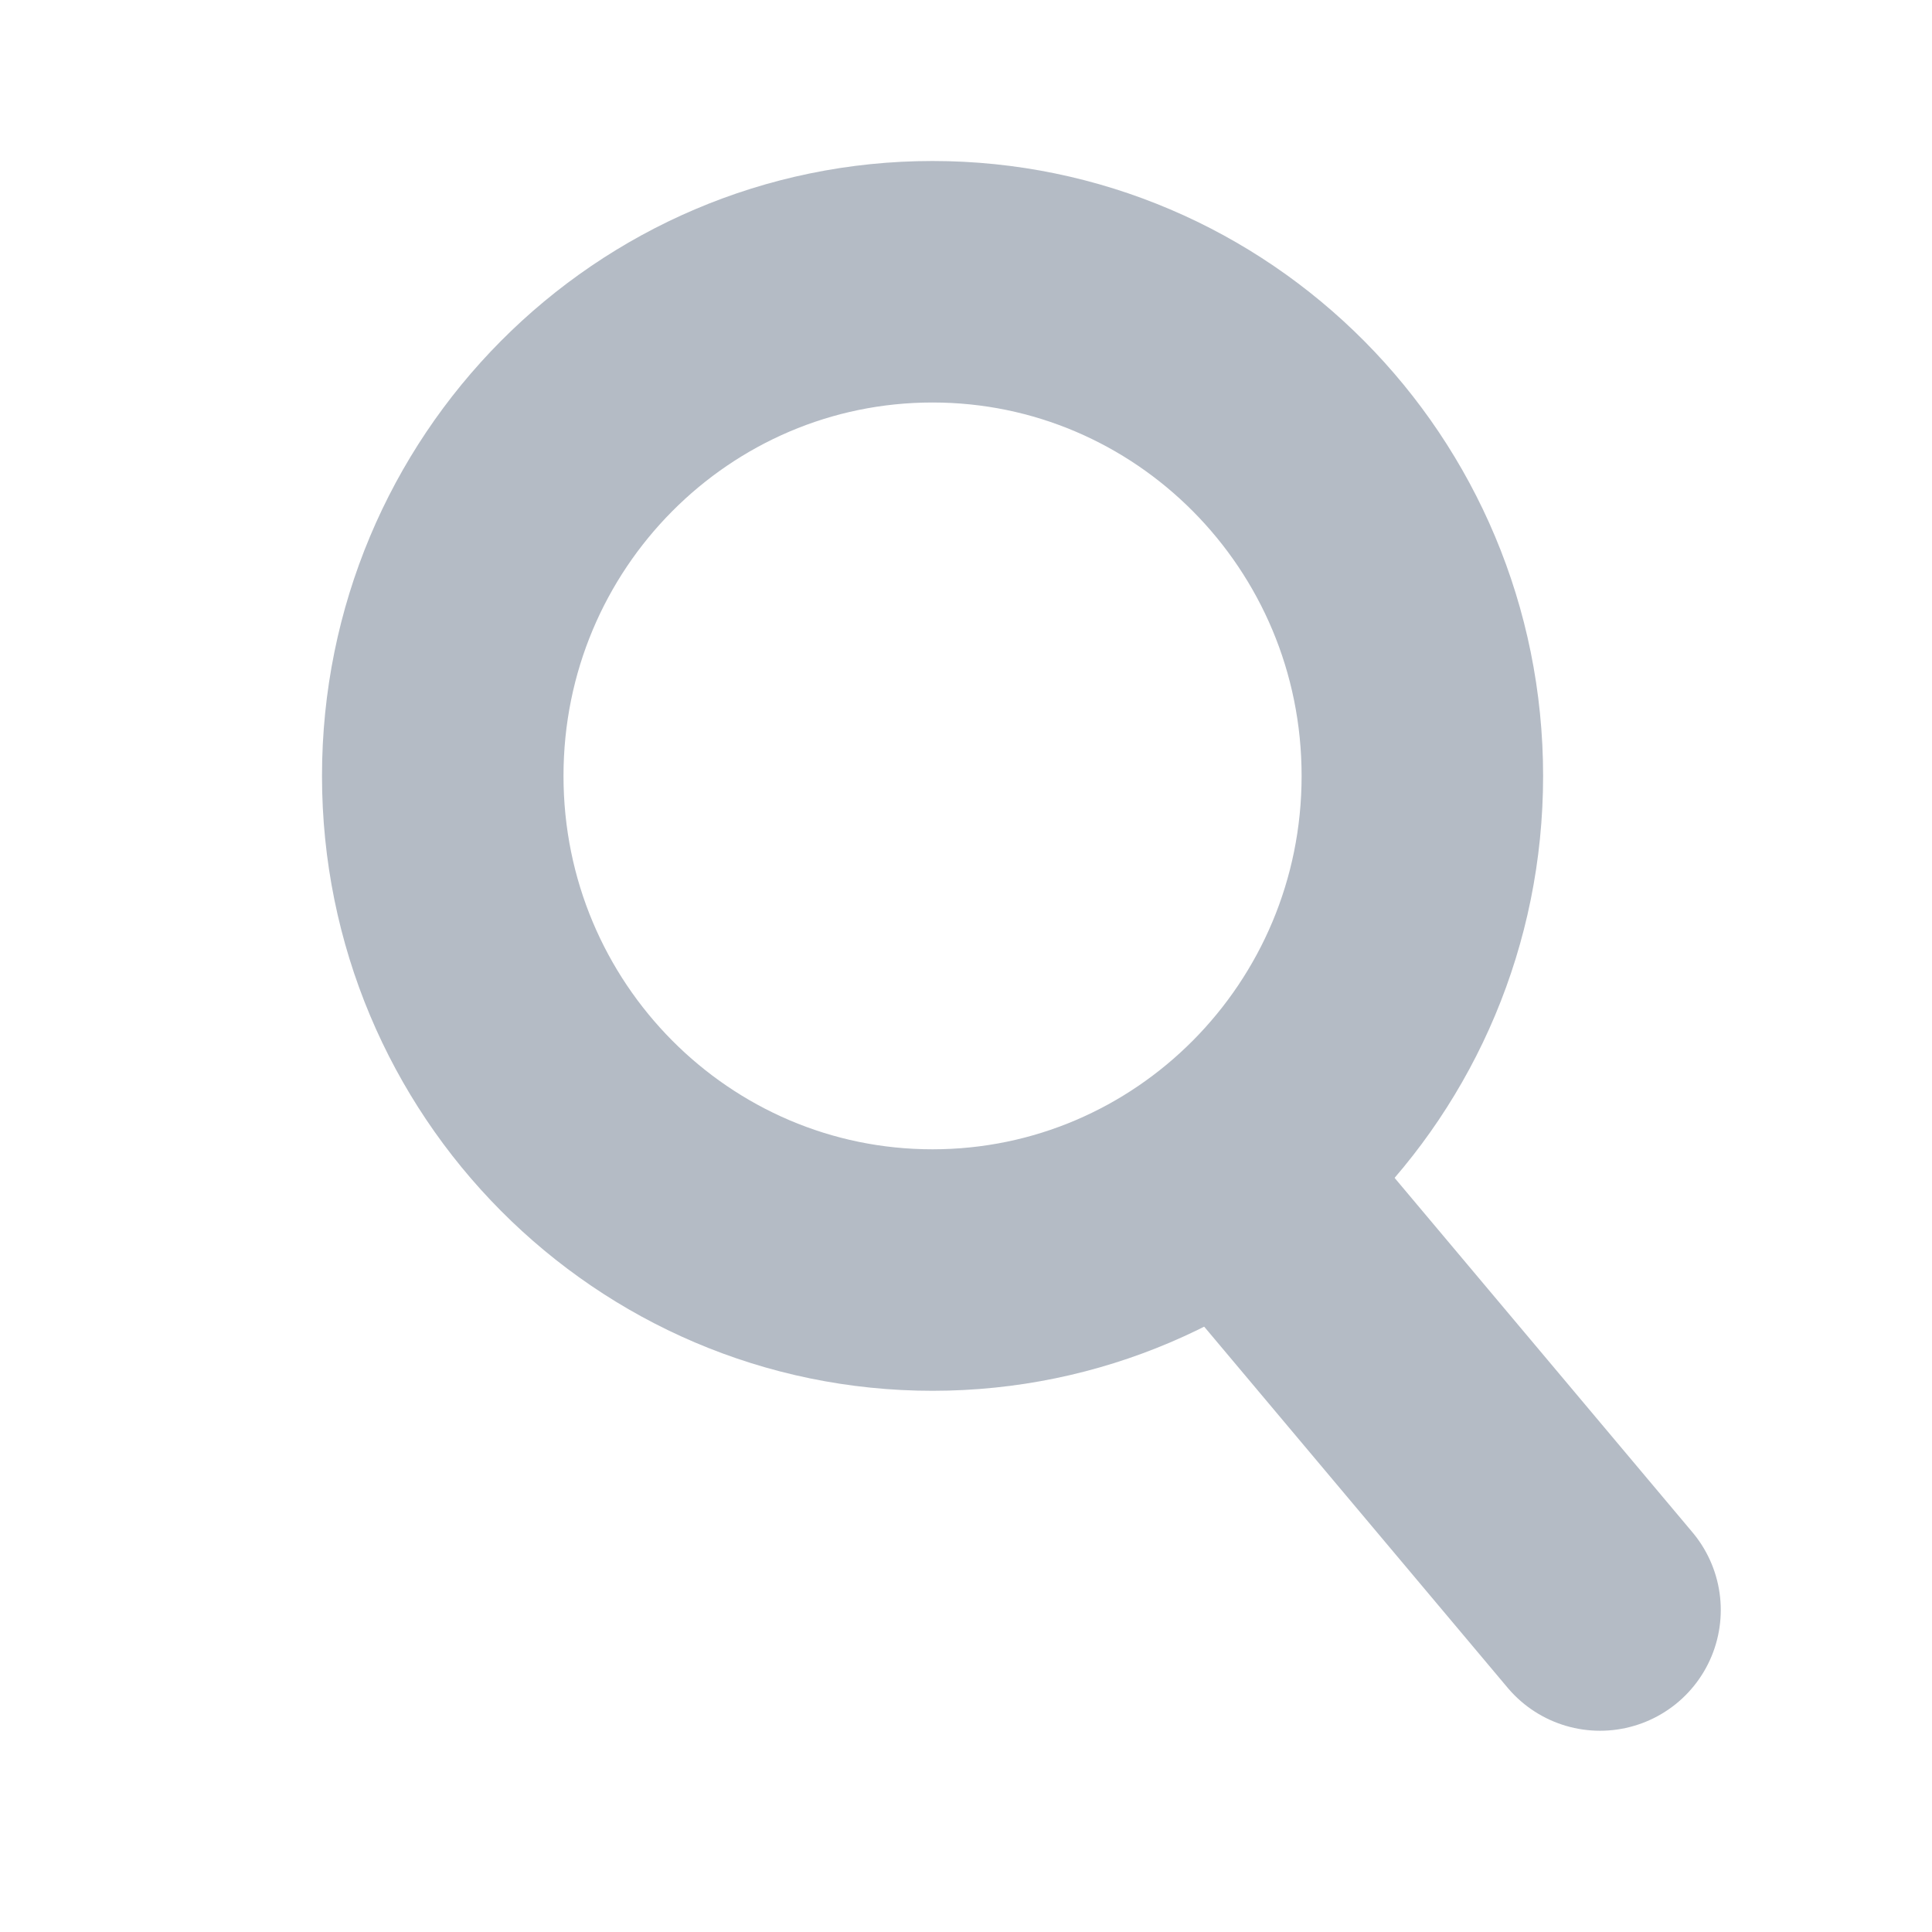
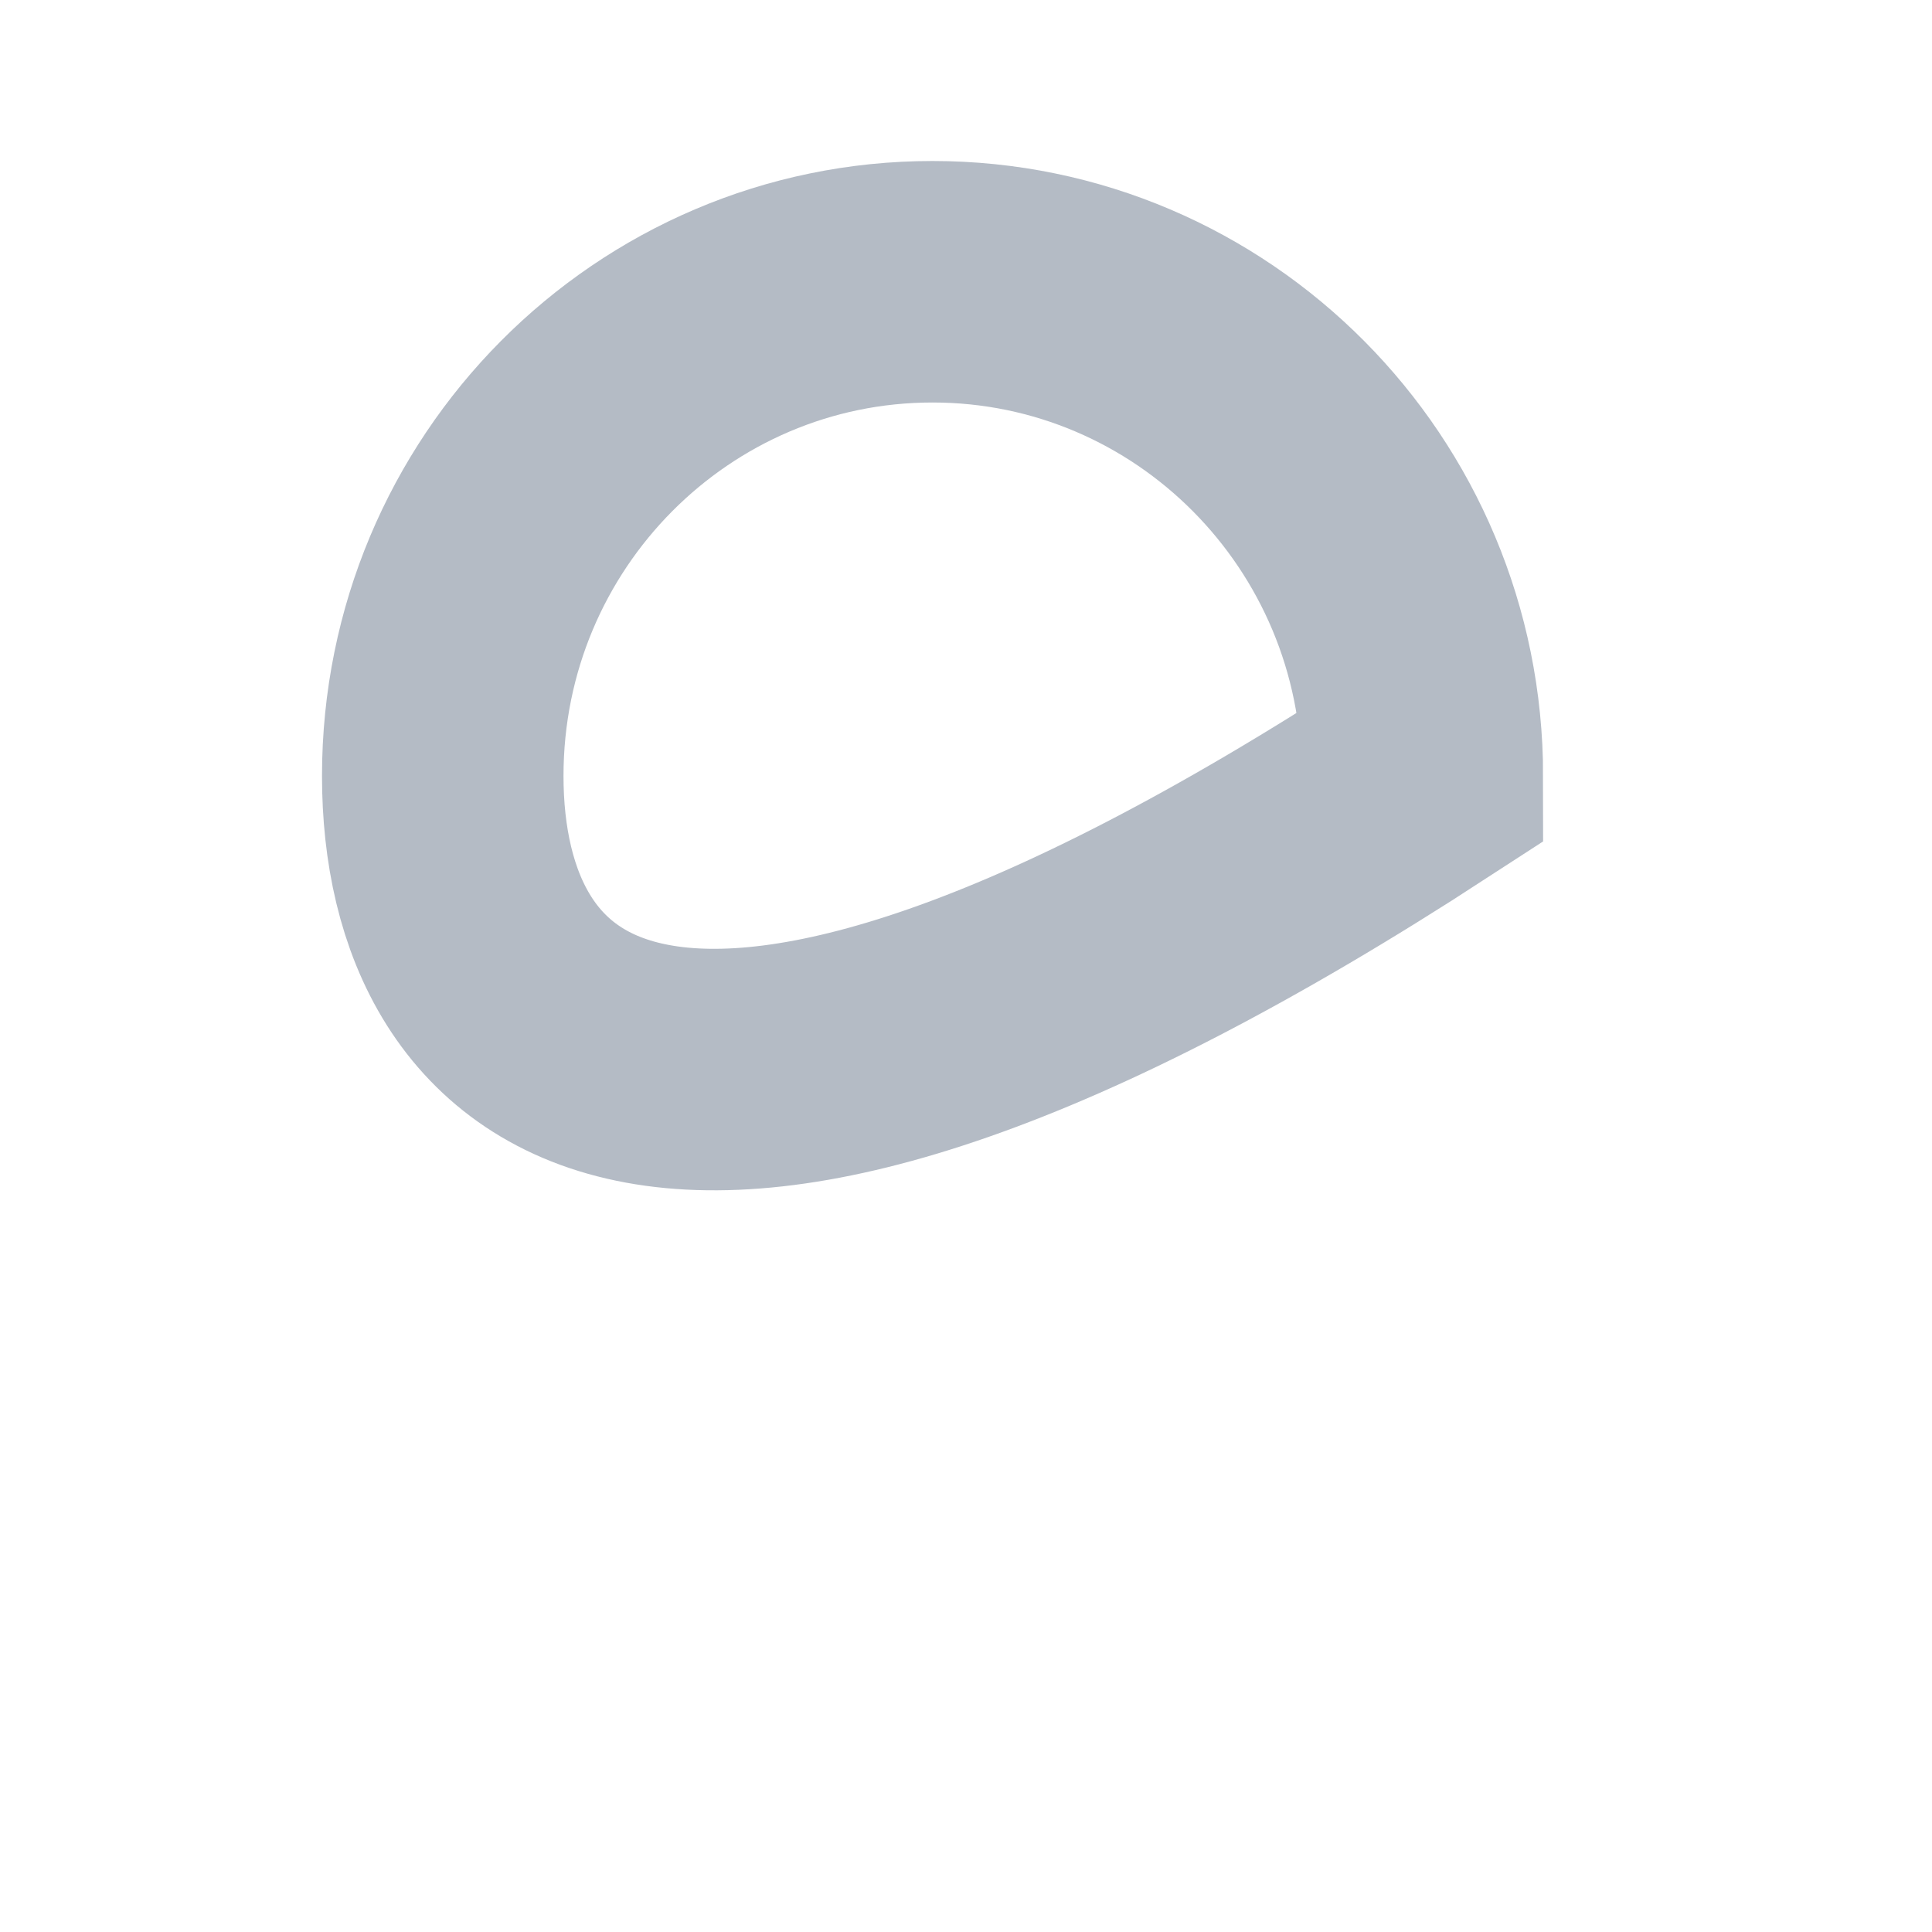
<svg xmlns="http://www.w3.org/2000/svg" width="24" height="24" viewBox="0 0 24 24" fill="none">
-   <path d="M17.669 9.639C17.669 13.039 14.935 15.777 11.584 15.777C8.234 15.777 5.5 13.039 5.5 9.639C5.5 6.238 8.234 3.5 11.584 3.5C14.935 3.5 17.669 6.238 17.669 9.639Z" stroke="#B4BBC5" stroke-width="3" />
-   <path d="M15.854 15.214L19.876 20" stroke="#B4BBC5" stroke-width="3" stroke-linecap="round" />
+   <path d="M17.669 9.639C8.234 15.777 5.5 13.039 5.5 9.639C5.5 6.238 8.234 3.5 11.584 3.5C14.935 3.5 17.669 6.238 17.669 9.639Z" stroke="#B4BBC5" stroke-width="3" />
</svg>